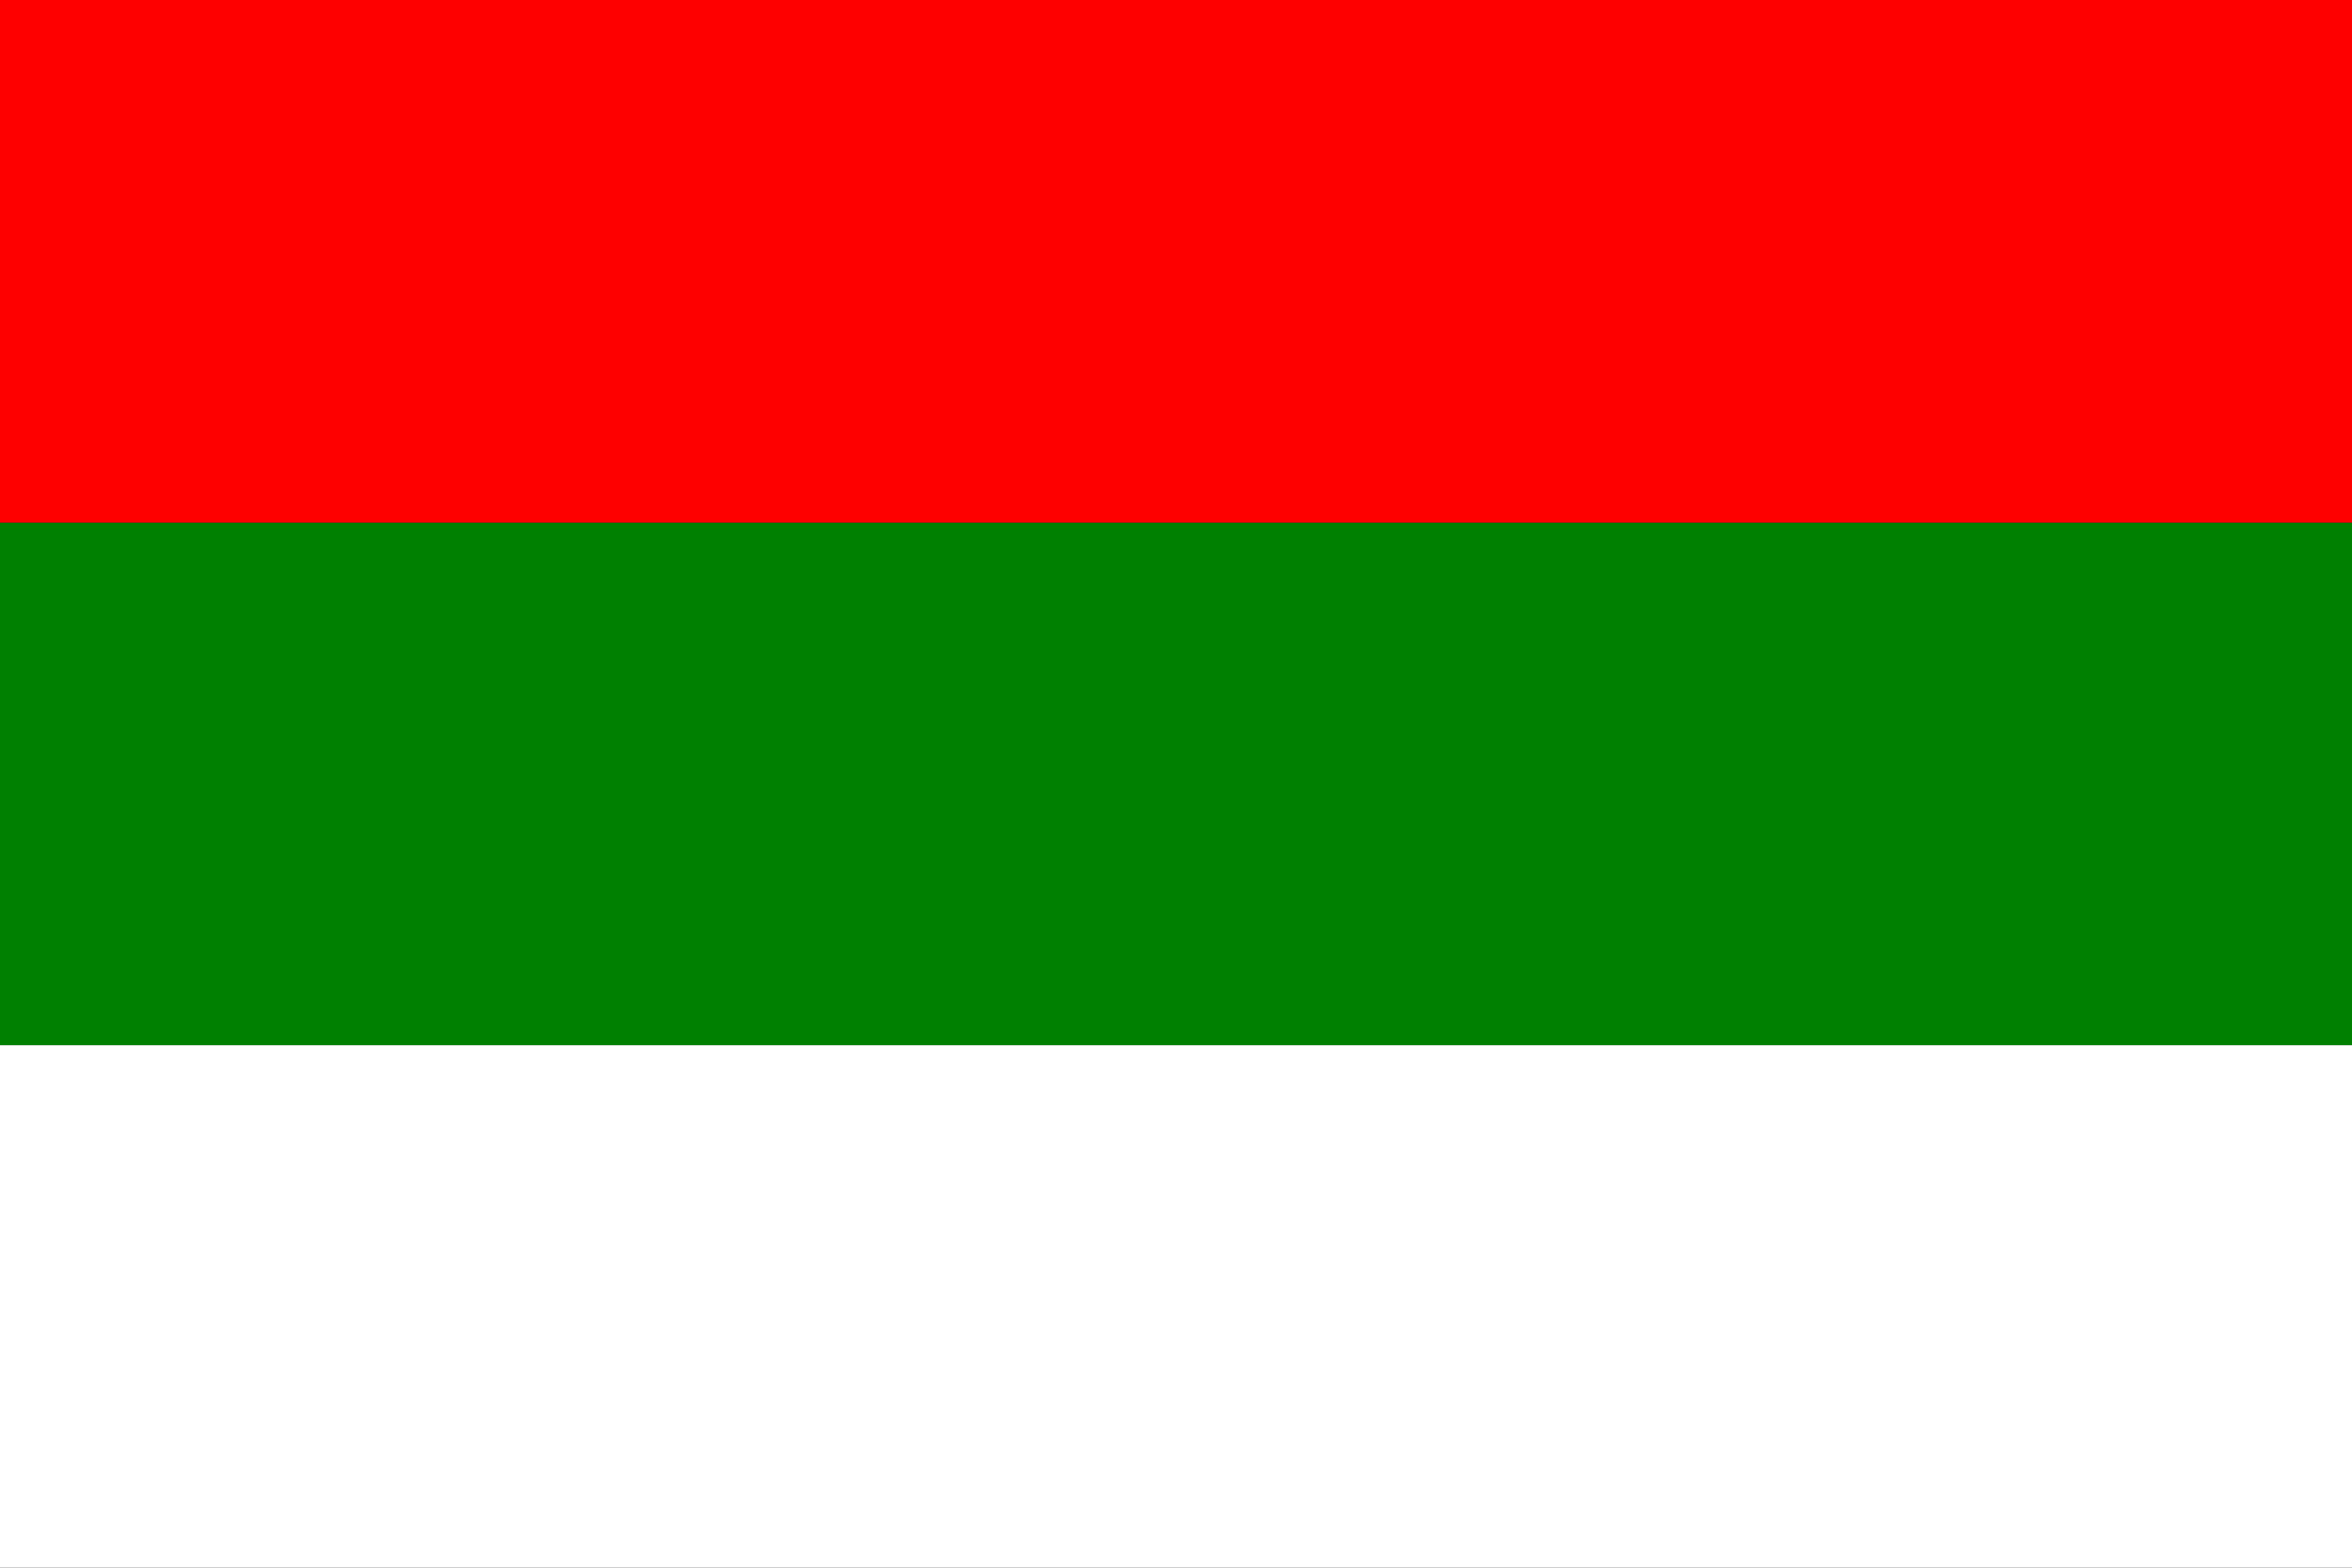
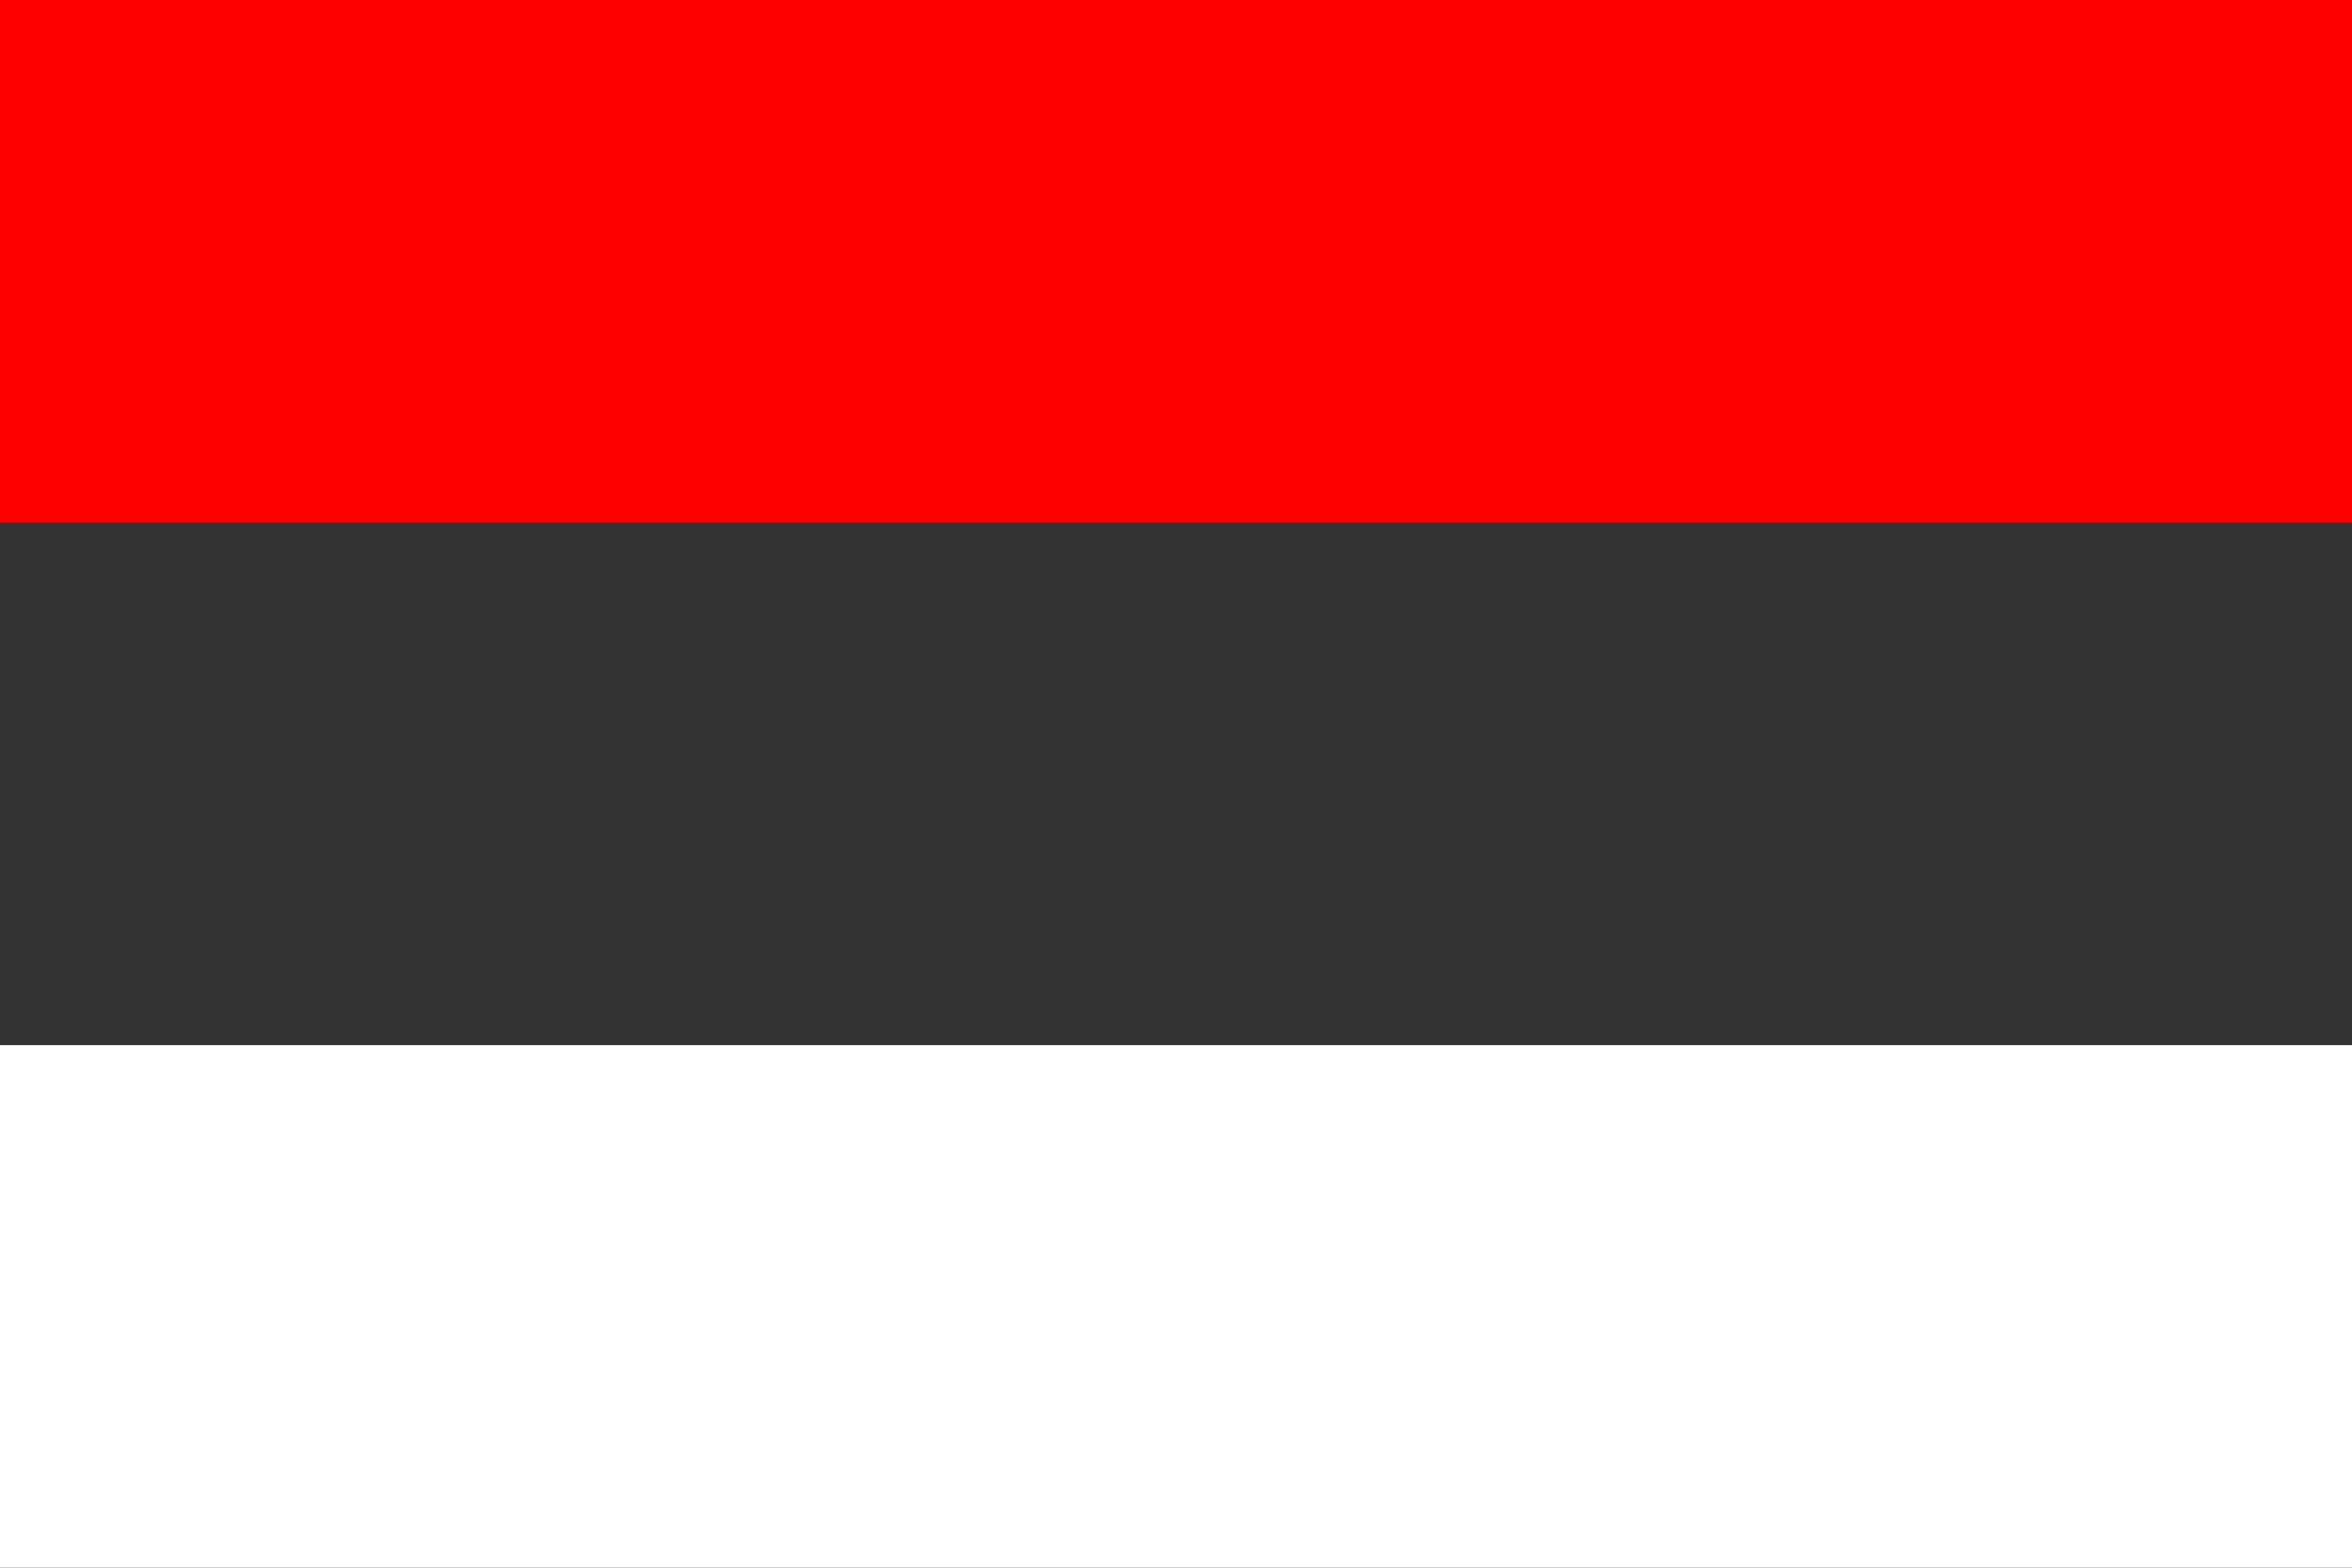
<svg xmlns="http://www.w3.org/2000/svg" width="324" height="216" version="1.1">
  <rect width="100%" height="100%" fill="#333333" stroke="none" />
  <rect y="144" height="72" width="324" fill="white" />
-   <rect y="72" height="72" width="324" fill="green" />
  <rect height="72" width="324" fill="red" />
</svg>